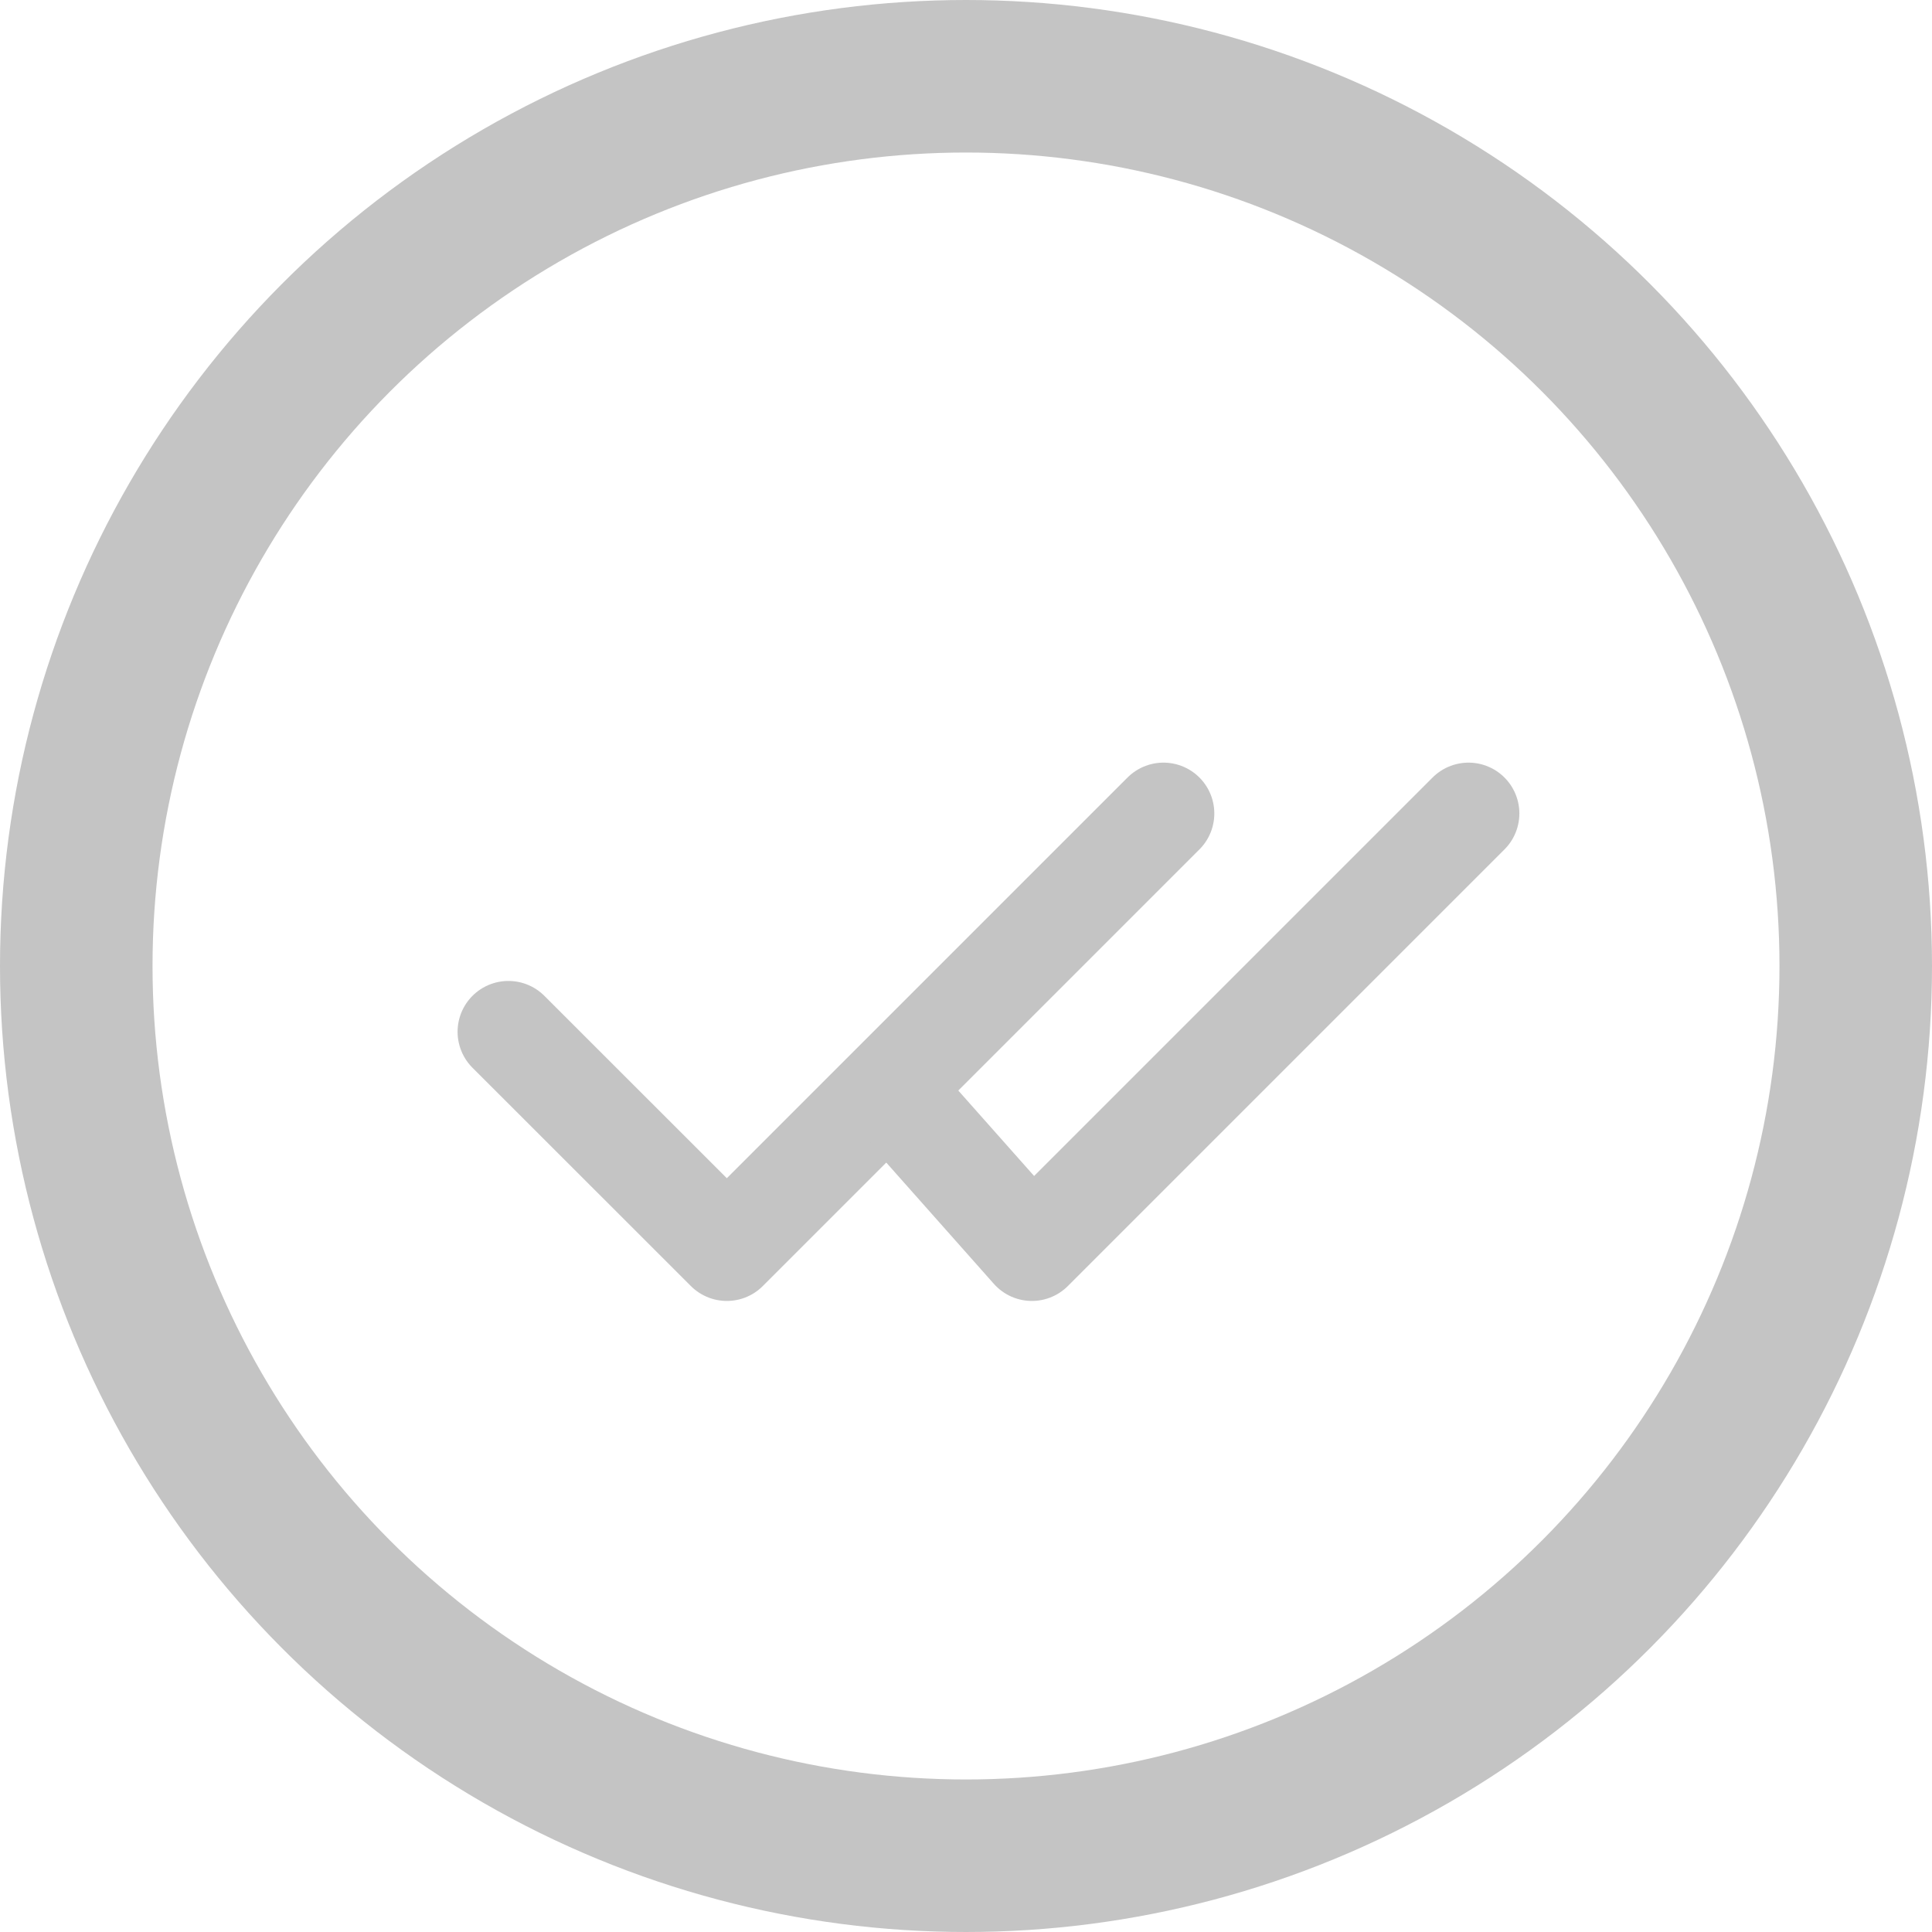
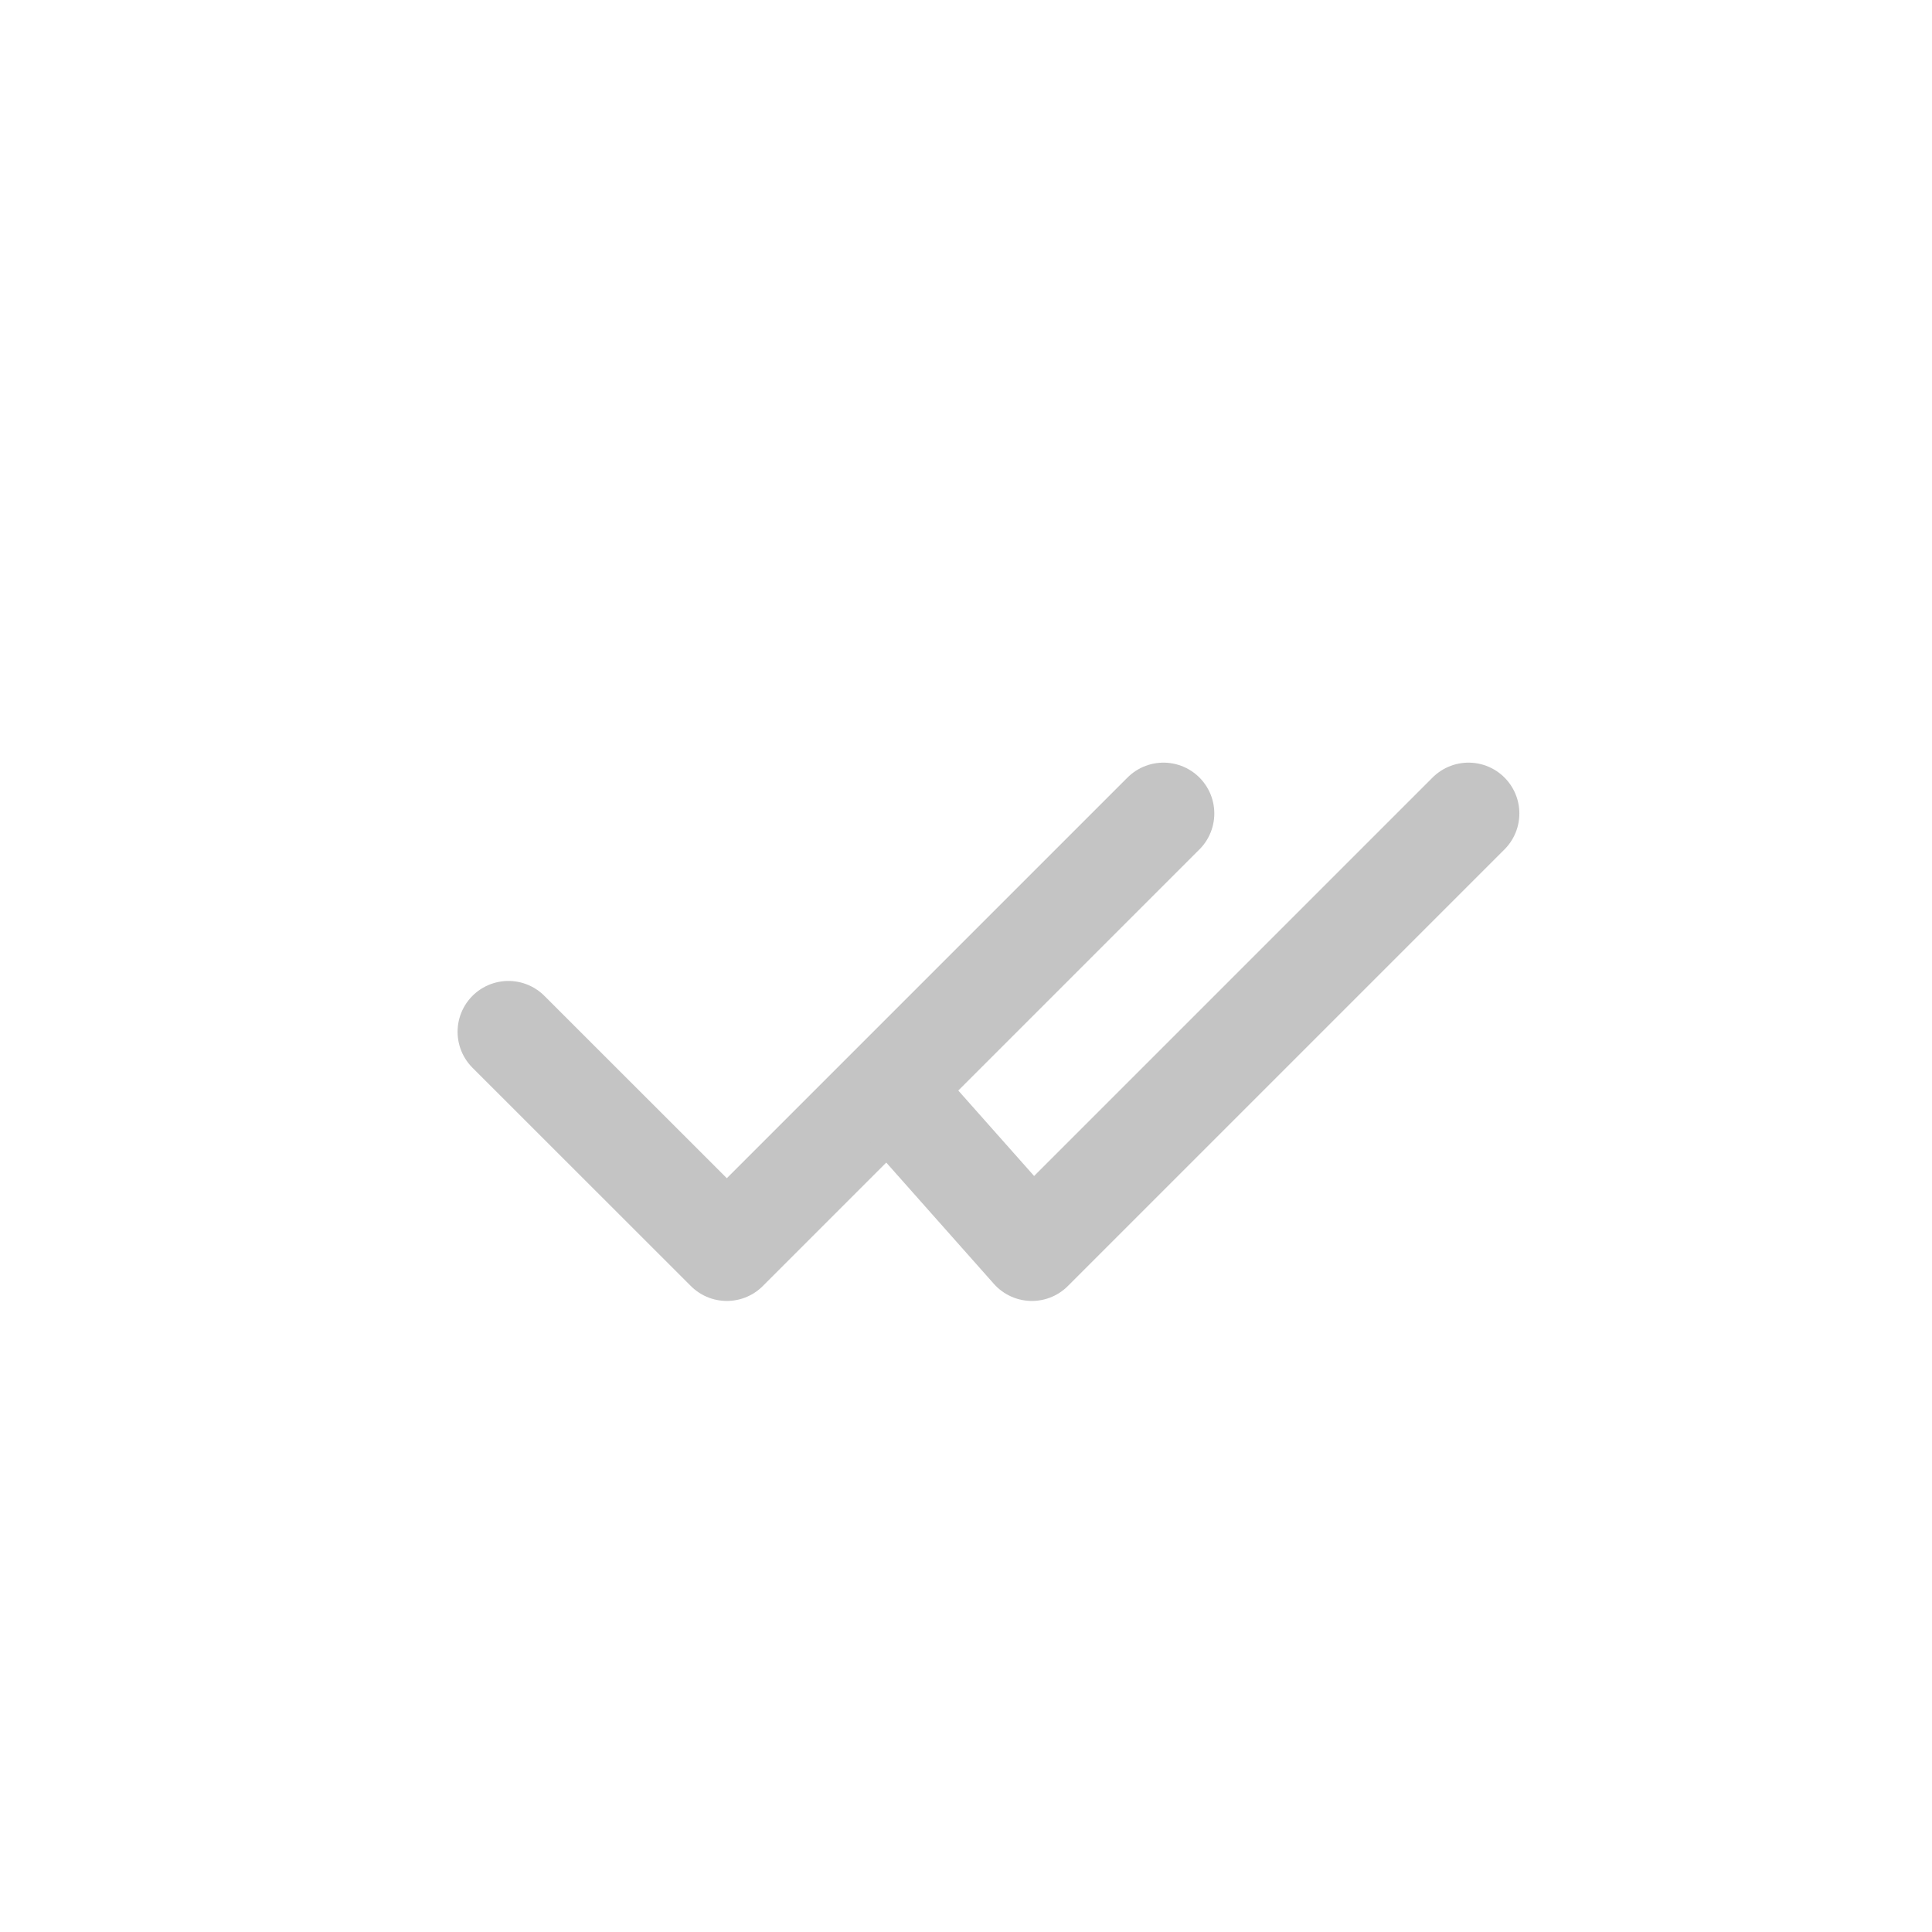
<svg xmlns="http://www.w3.org/2000/svg" width="19" height="19" viewBox="0 0 19 19" fill="none">
-   <circle cx="9.5" cy="9.5" r="8.75" stroke="#C4C4C4" stroke-width="1.5" />
  <path d="M5 10.147L7.148 12.294L11.442 8" stroke="#C4C4C4" stroke-linecap="round" stroke-linejoin="round" />
  <path d="M9 11L10.148 12.294L14.442 8" stroke="#C4C4C4" stroke-linecap="round" stroke-linejoin="round" />
</svg>